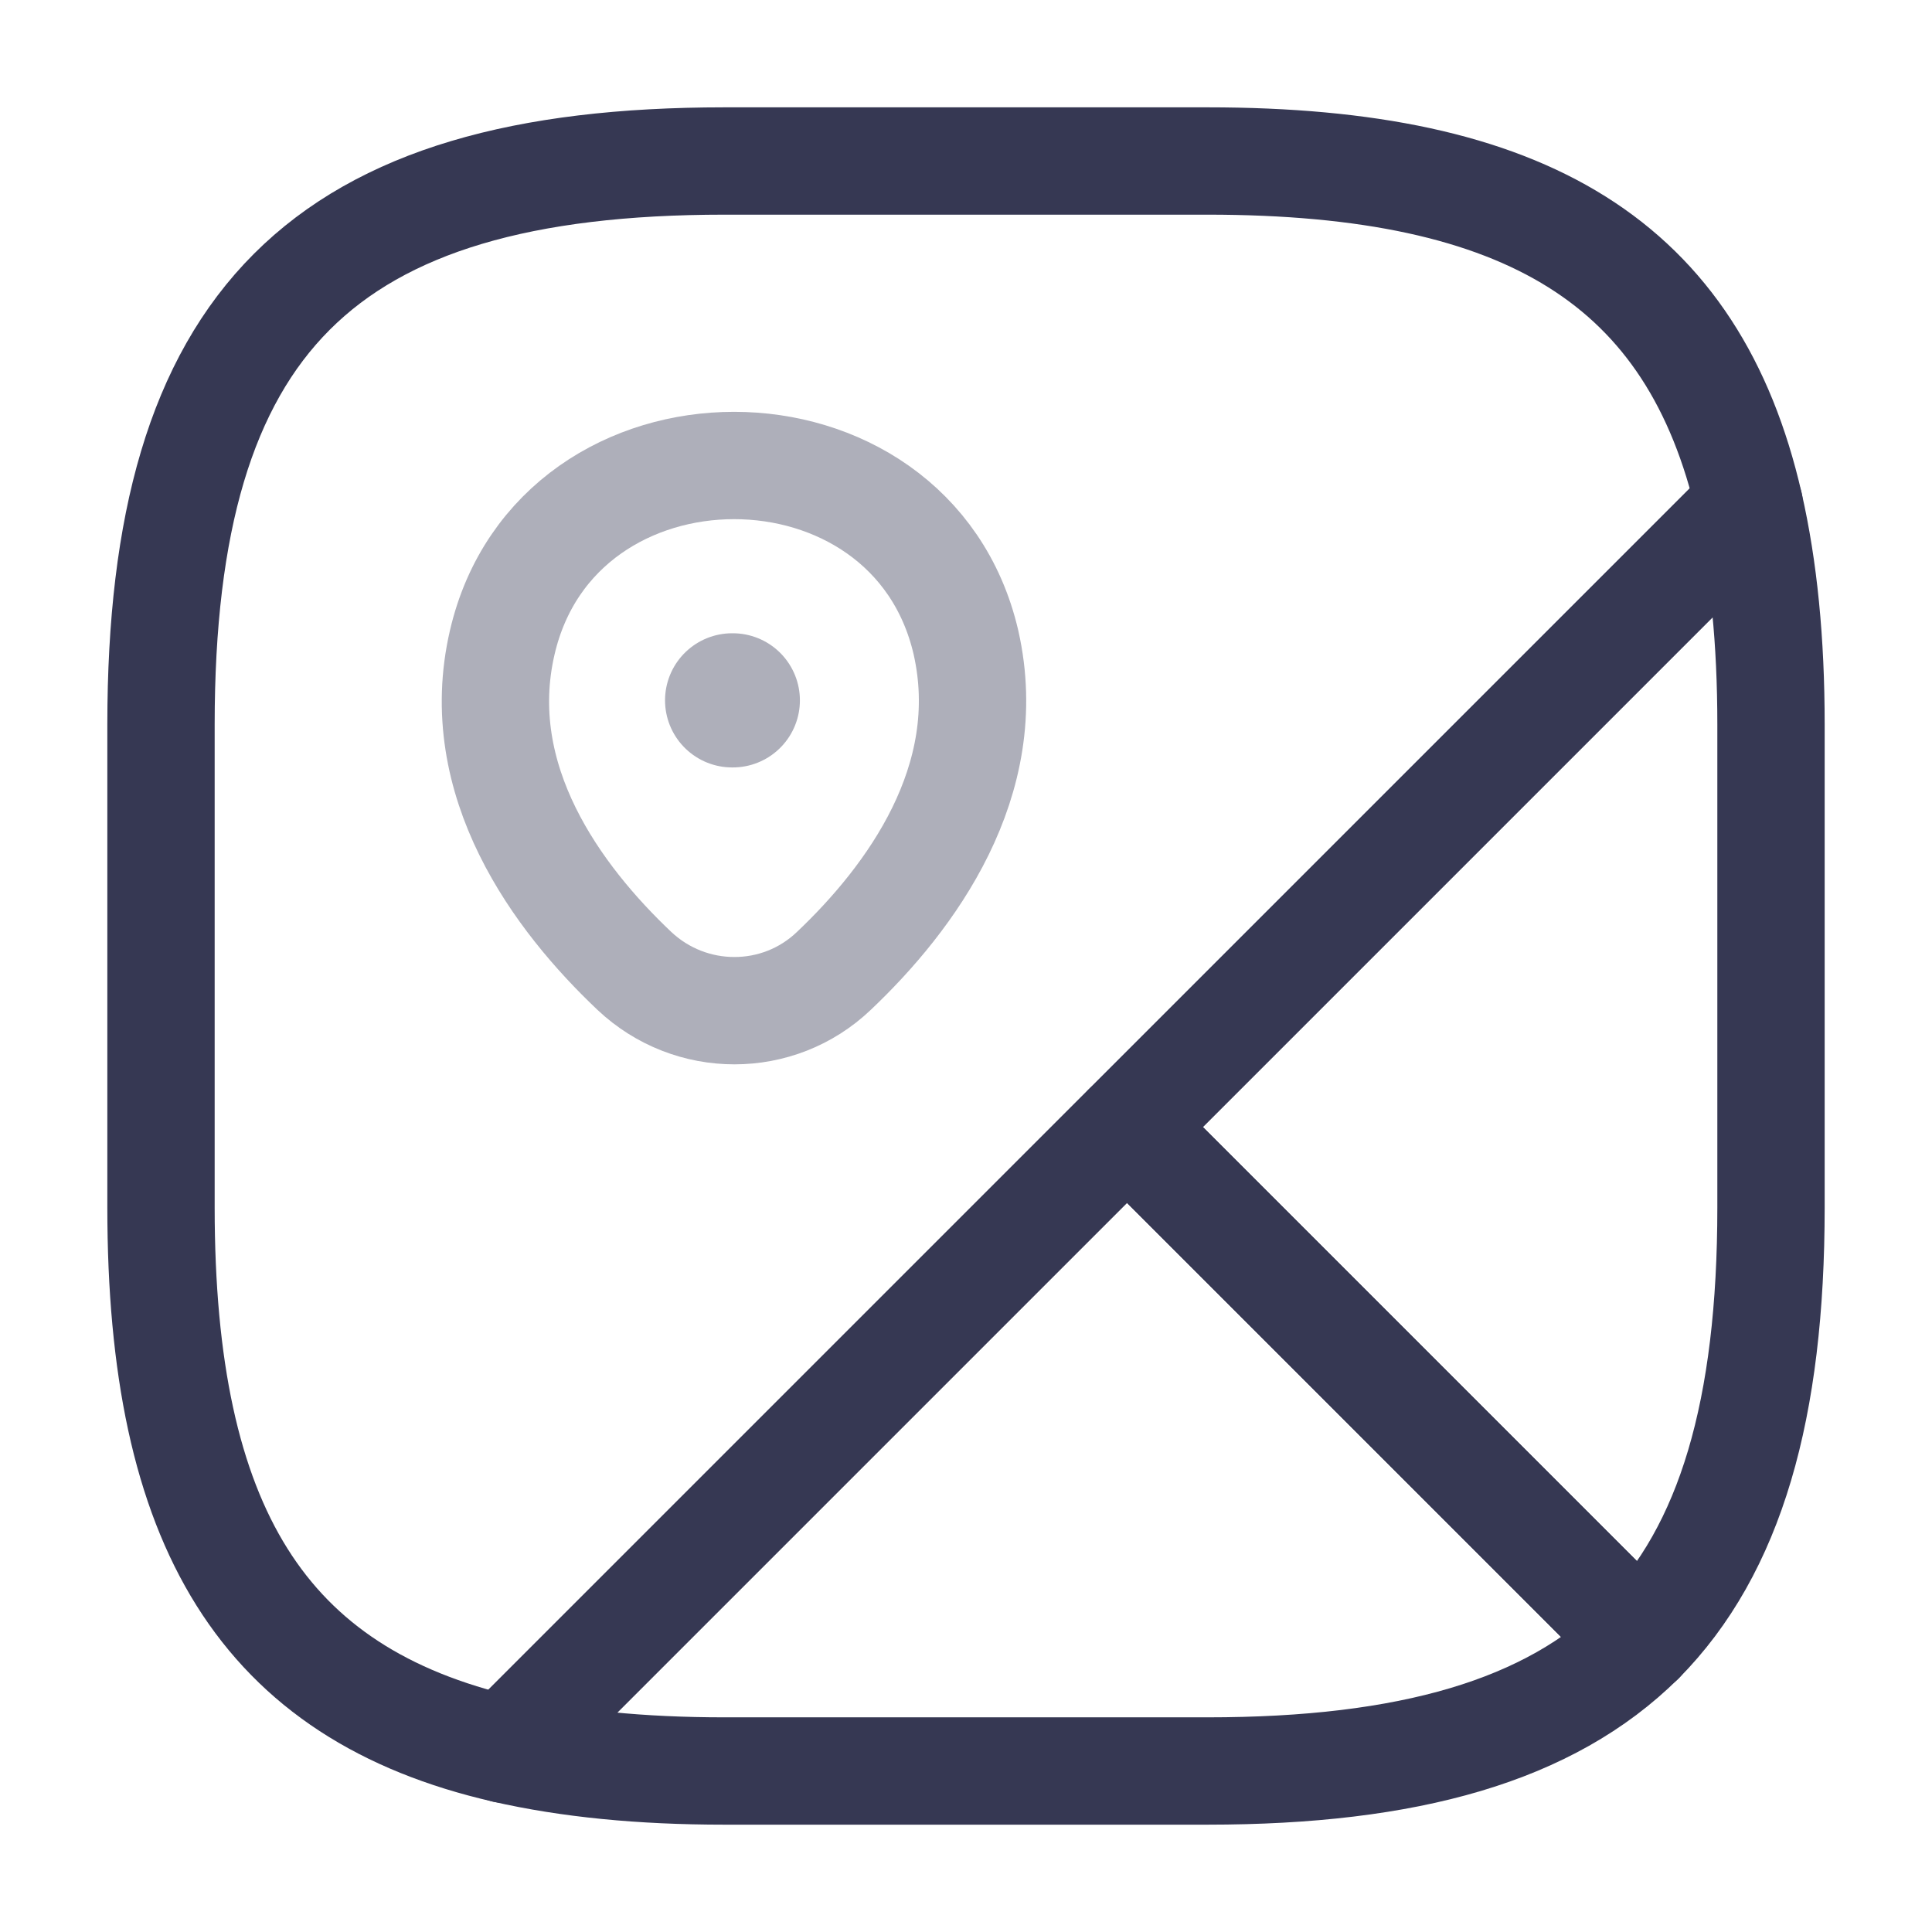
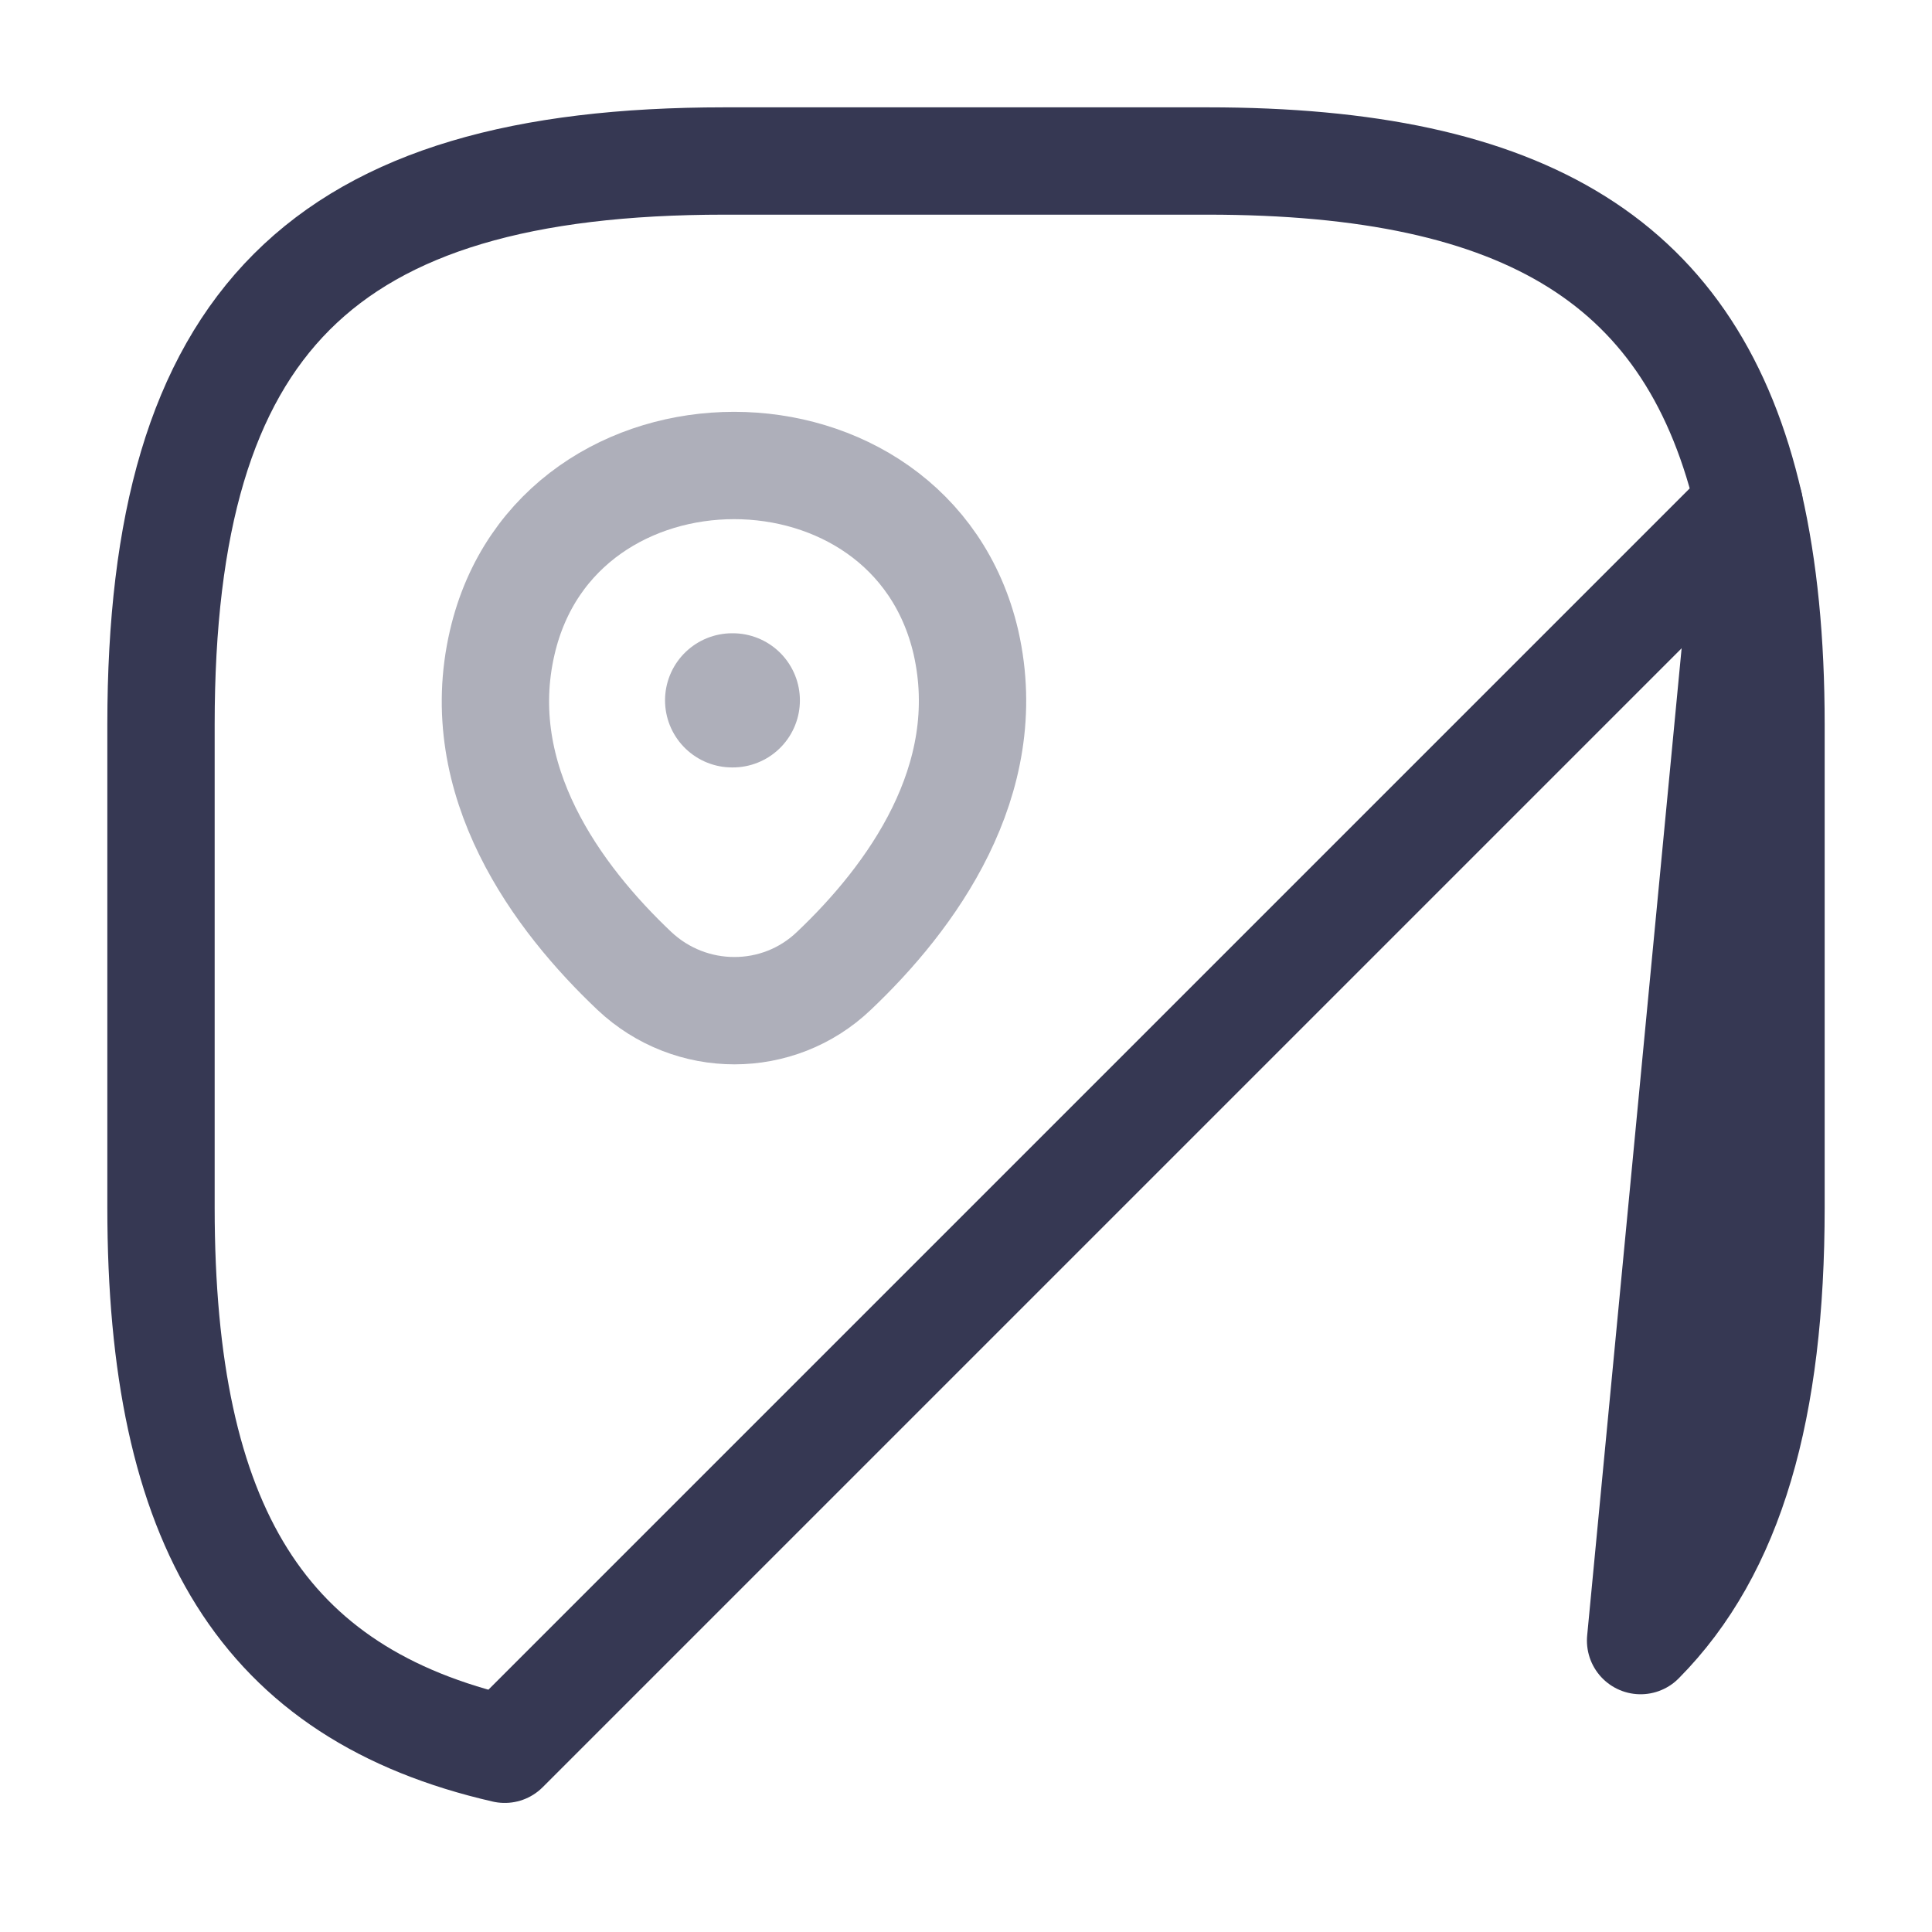
<svg xmlns="http://www.w3.org/2000/svg" width="36" height="36" viewBox="0 0 36 36" fill="none">
-   <path d="M33 13.5V22.5C33 26.25 32.25 28.875 30.57 30.57L21 21L32.595 9.405C32.865 10.59 33 11.94 33 13.5Z" stroke="#363853" stroke-width="2" stroke-linecap="round" stroke-linejoin="round" />
+   <path d="M33 13.5V22.5C33 26.25 32.25 28.875 30.57 30.57L32.595 9.405C32.865 10.59 33 11.94 33 13.5Z" stroke="#363853" stroke-width="2" stroke-linecap="round" stroke-linejoin="round" />
  <path d="M32.595 9.405L9.405 32.595C4.89 31.56 3 28.44 3 22.5V13.5C3 6 6 3 13.5 3H22.5C28.44 3 31.56 4.89 32.595 9.405Z" stroke="#363853" stroke-width="2" stroke-linecap="round" stroke-linejoin="round" />
-   <path d="M30.569 30.57C28.874 32.25 26.249 33 22.499 33H13.499C11.939 33 10.589 32.865 9.404 32.595L20.999 21L30.569 30.57Z" stroke="#363853" stroke-width="2" stroke-linecap="round" stroke-linejoin="round" />
  <path opacity="0.4" d="M9.359 11.97C10.379 7.575 16.979 7.575 17.999 11.97C18.584 14.55 16.964 16.74 15.539 18.09C14.504 19.08 12.869 19.08 11.819 18.09C10.394 16.74 8.759 14.55 9.359 11.97Z" stroke="#363853" stroke-width="2" />
  <path opacity="0.4" d="M13.642 13.05H13.655" stroke="#363853" stroke-width="2.5" stroke-linecap="round" stroke-linejoin="round" />
</svg>